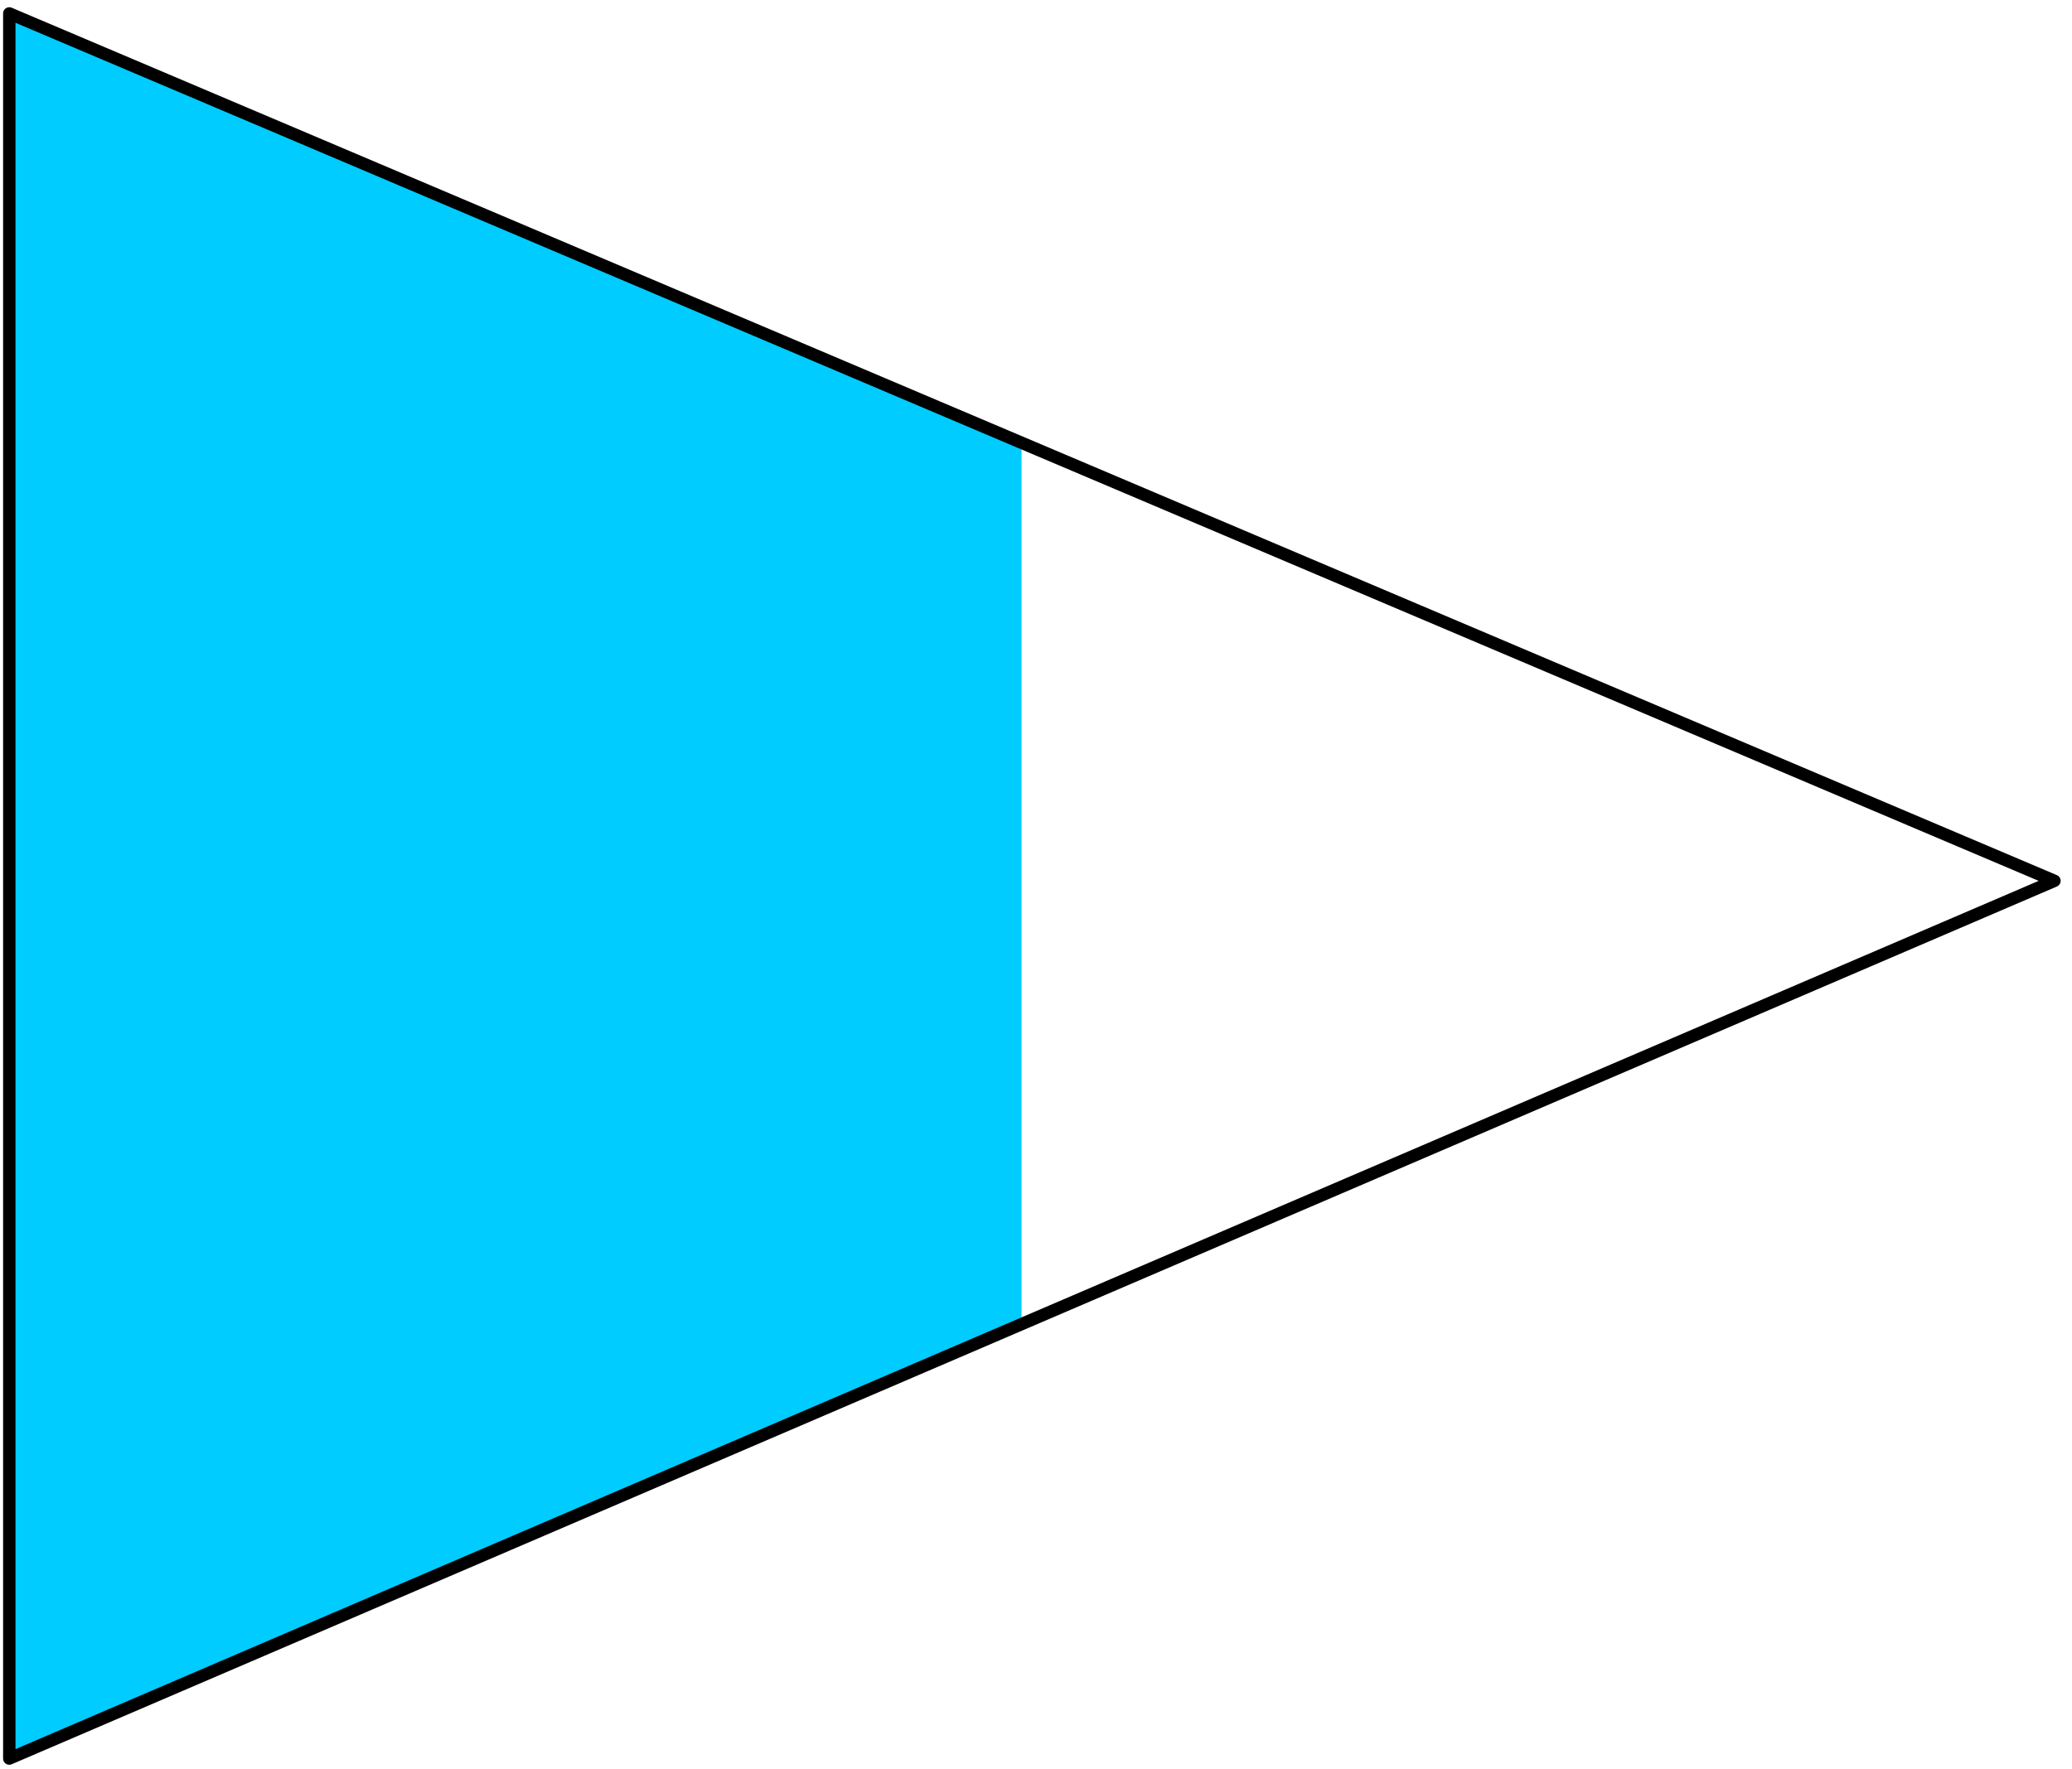
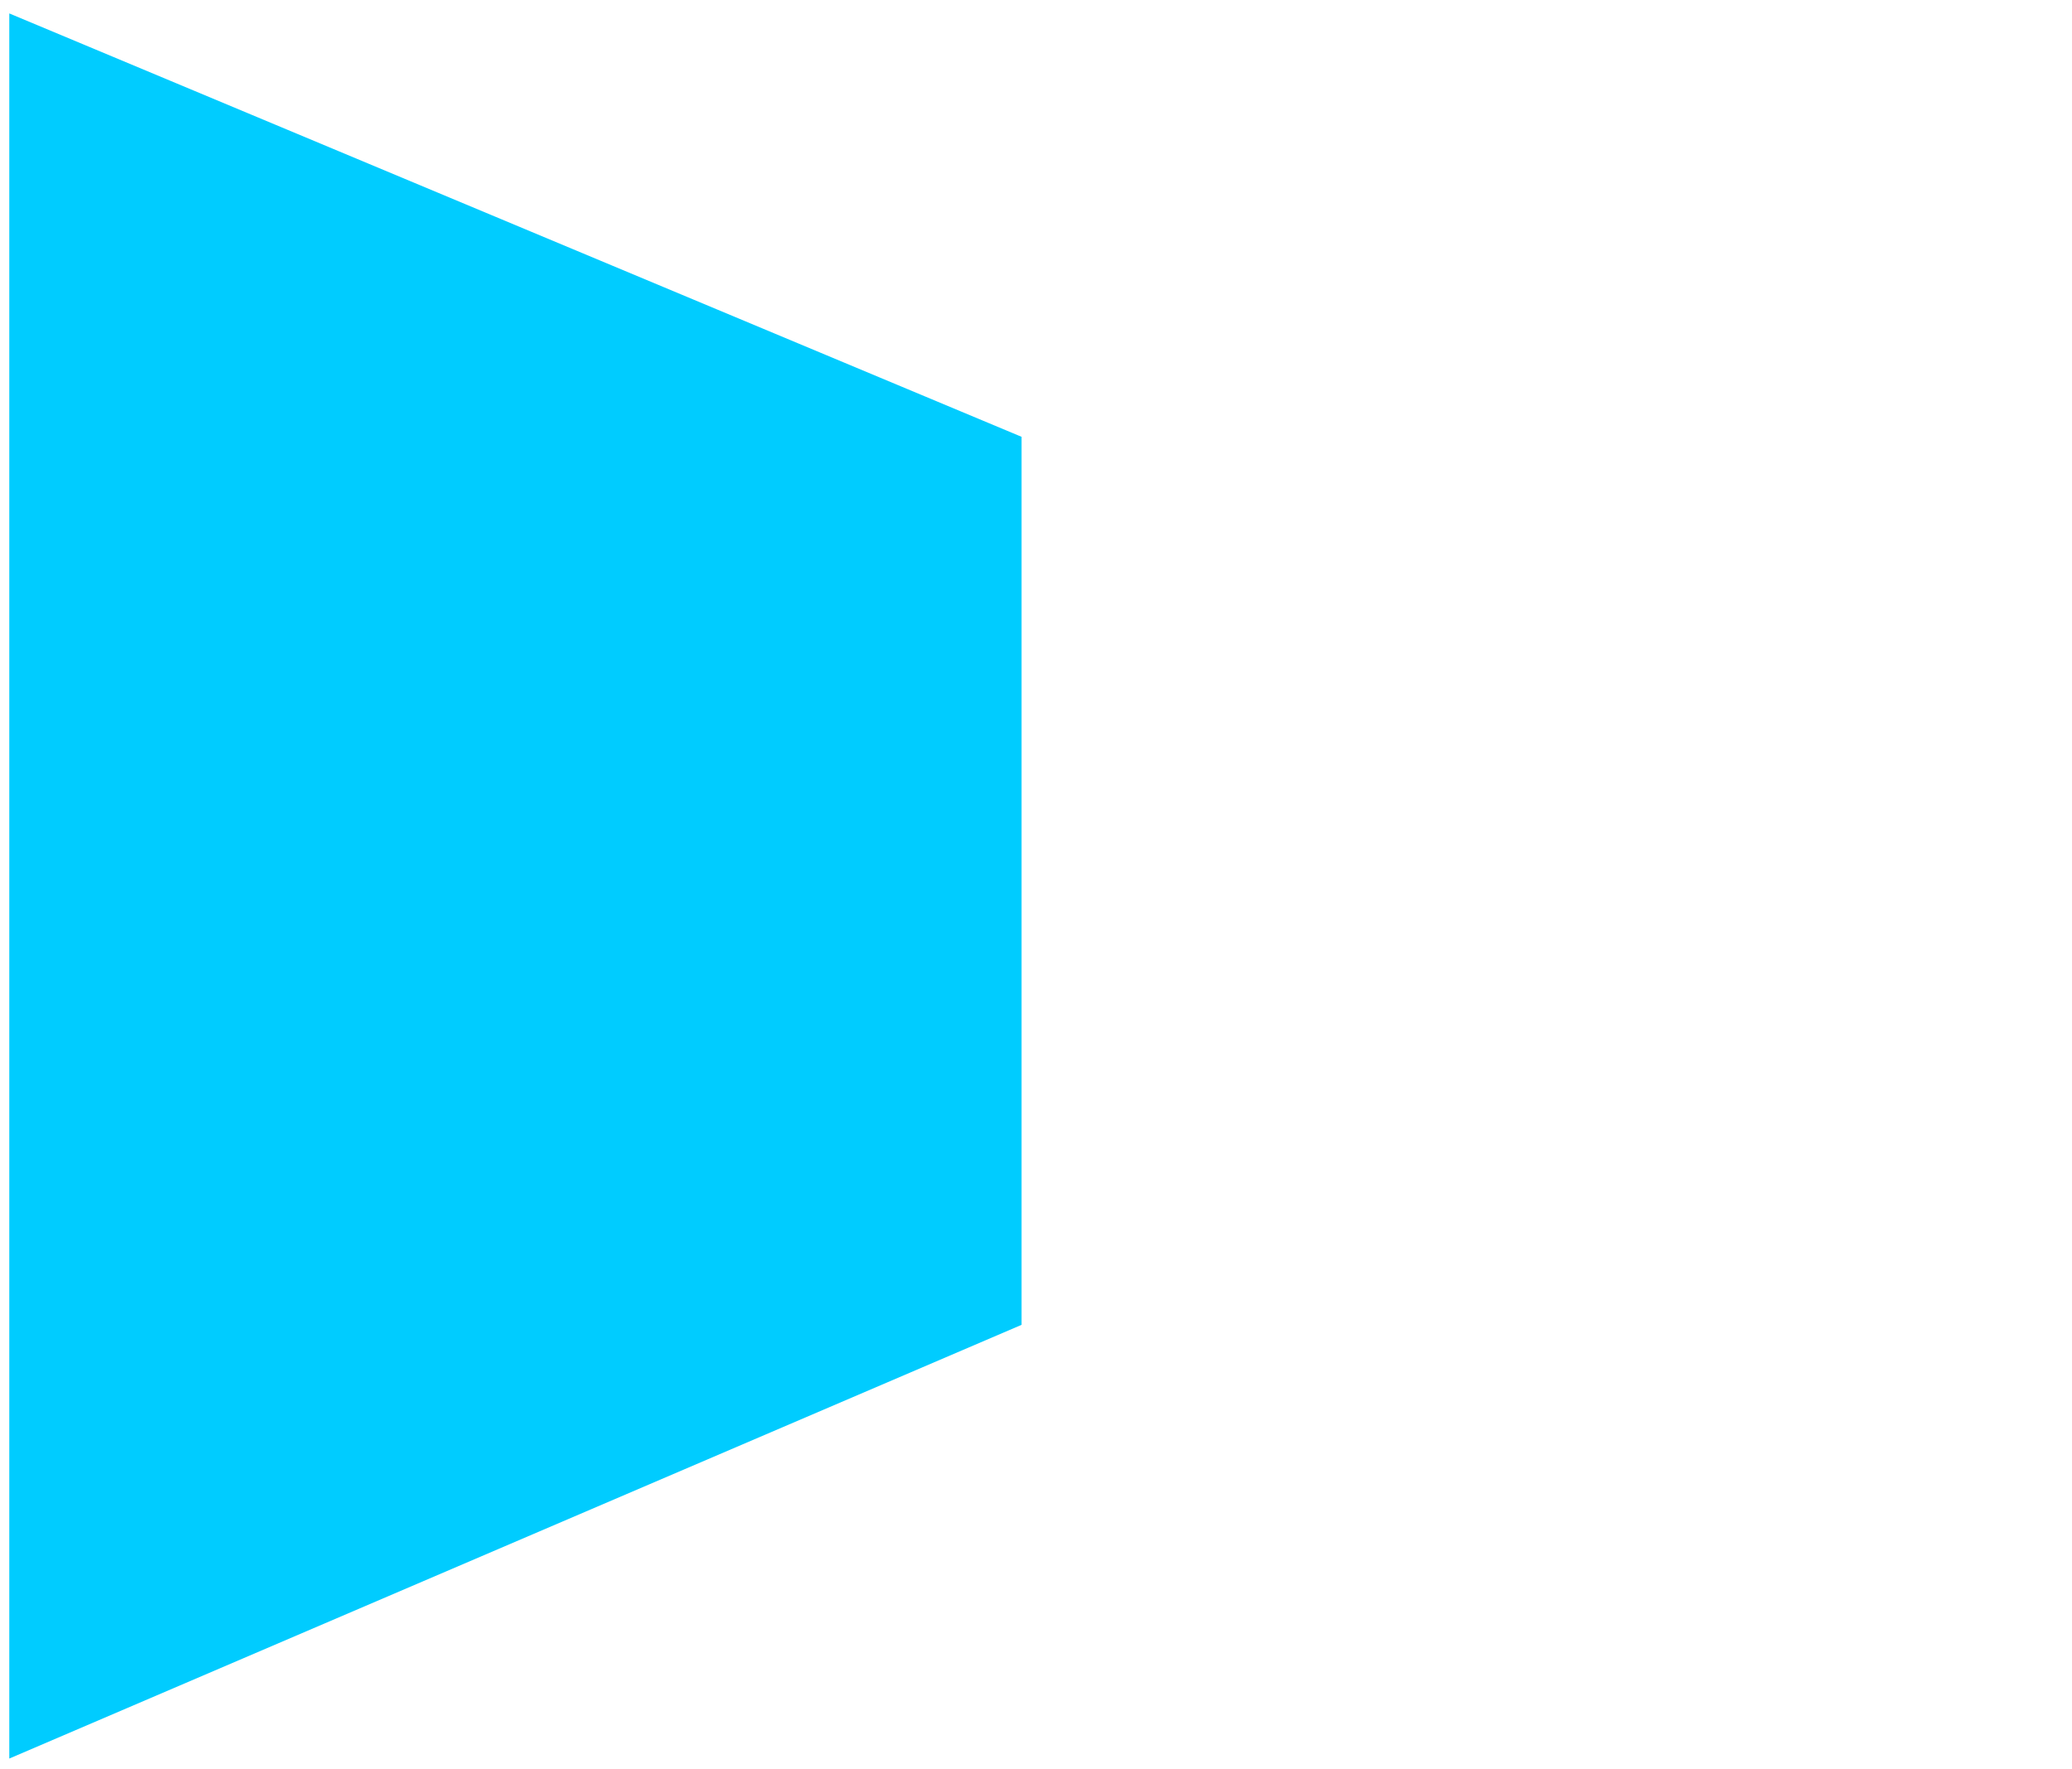
<svg xmlns="http://www.w3.org/2000/svg" width="133.733" height="114.2" fill-rule="evenodd" stroke-linecap="round" preserveAspectRatio="none" viewBox="0 0 2006 1713">
  <style>.brush0{fill:#fff}.pen0{stroke:#000;stroke-width:1;stroke-linejoin:round}</style>
  <path d="M989 423v860L9 1703V13l980 410z" style="stroke:none;fill:#0cf" />
-   <path fill="none" d="m9 13 1980 840L9 1703V13" style="stroke:#000;stroke-width:12;stroke-linejoin:round" />
</svg>